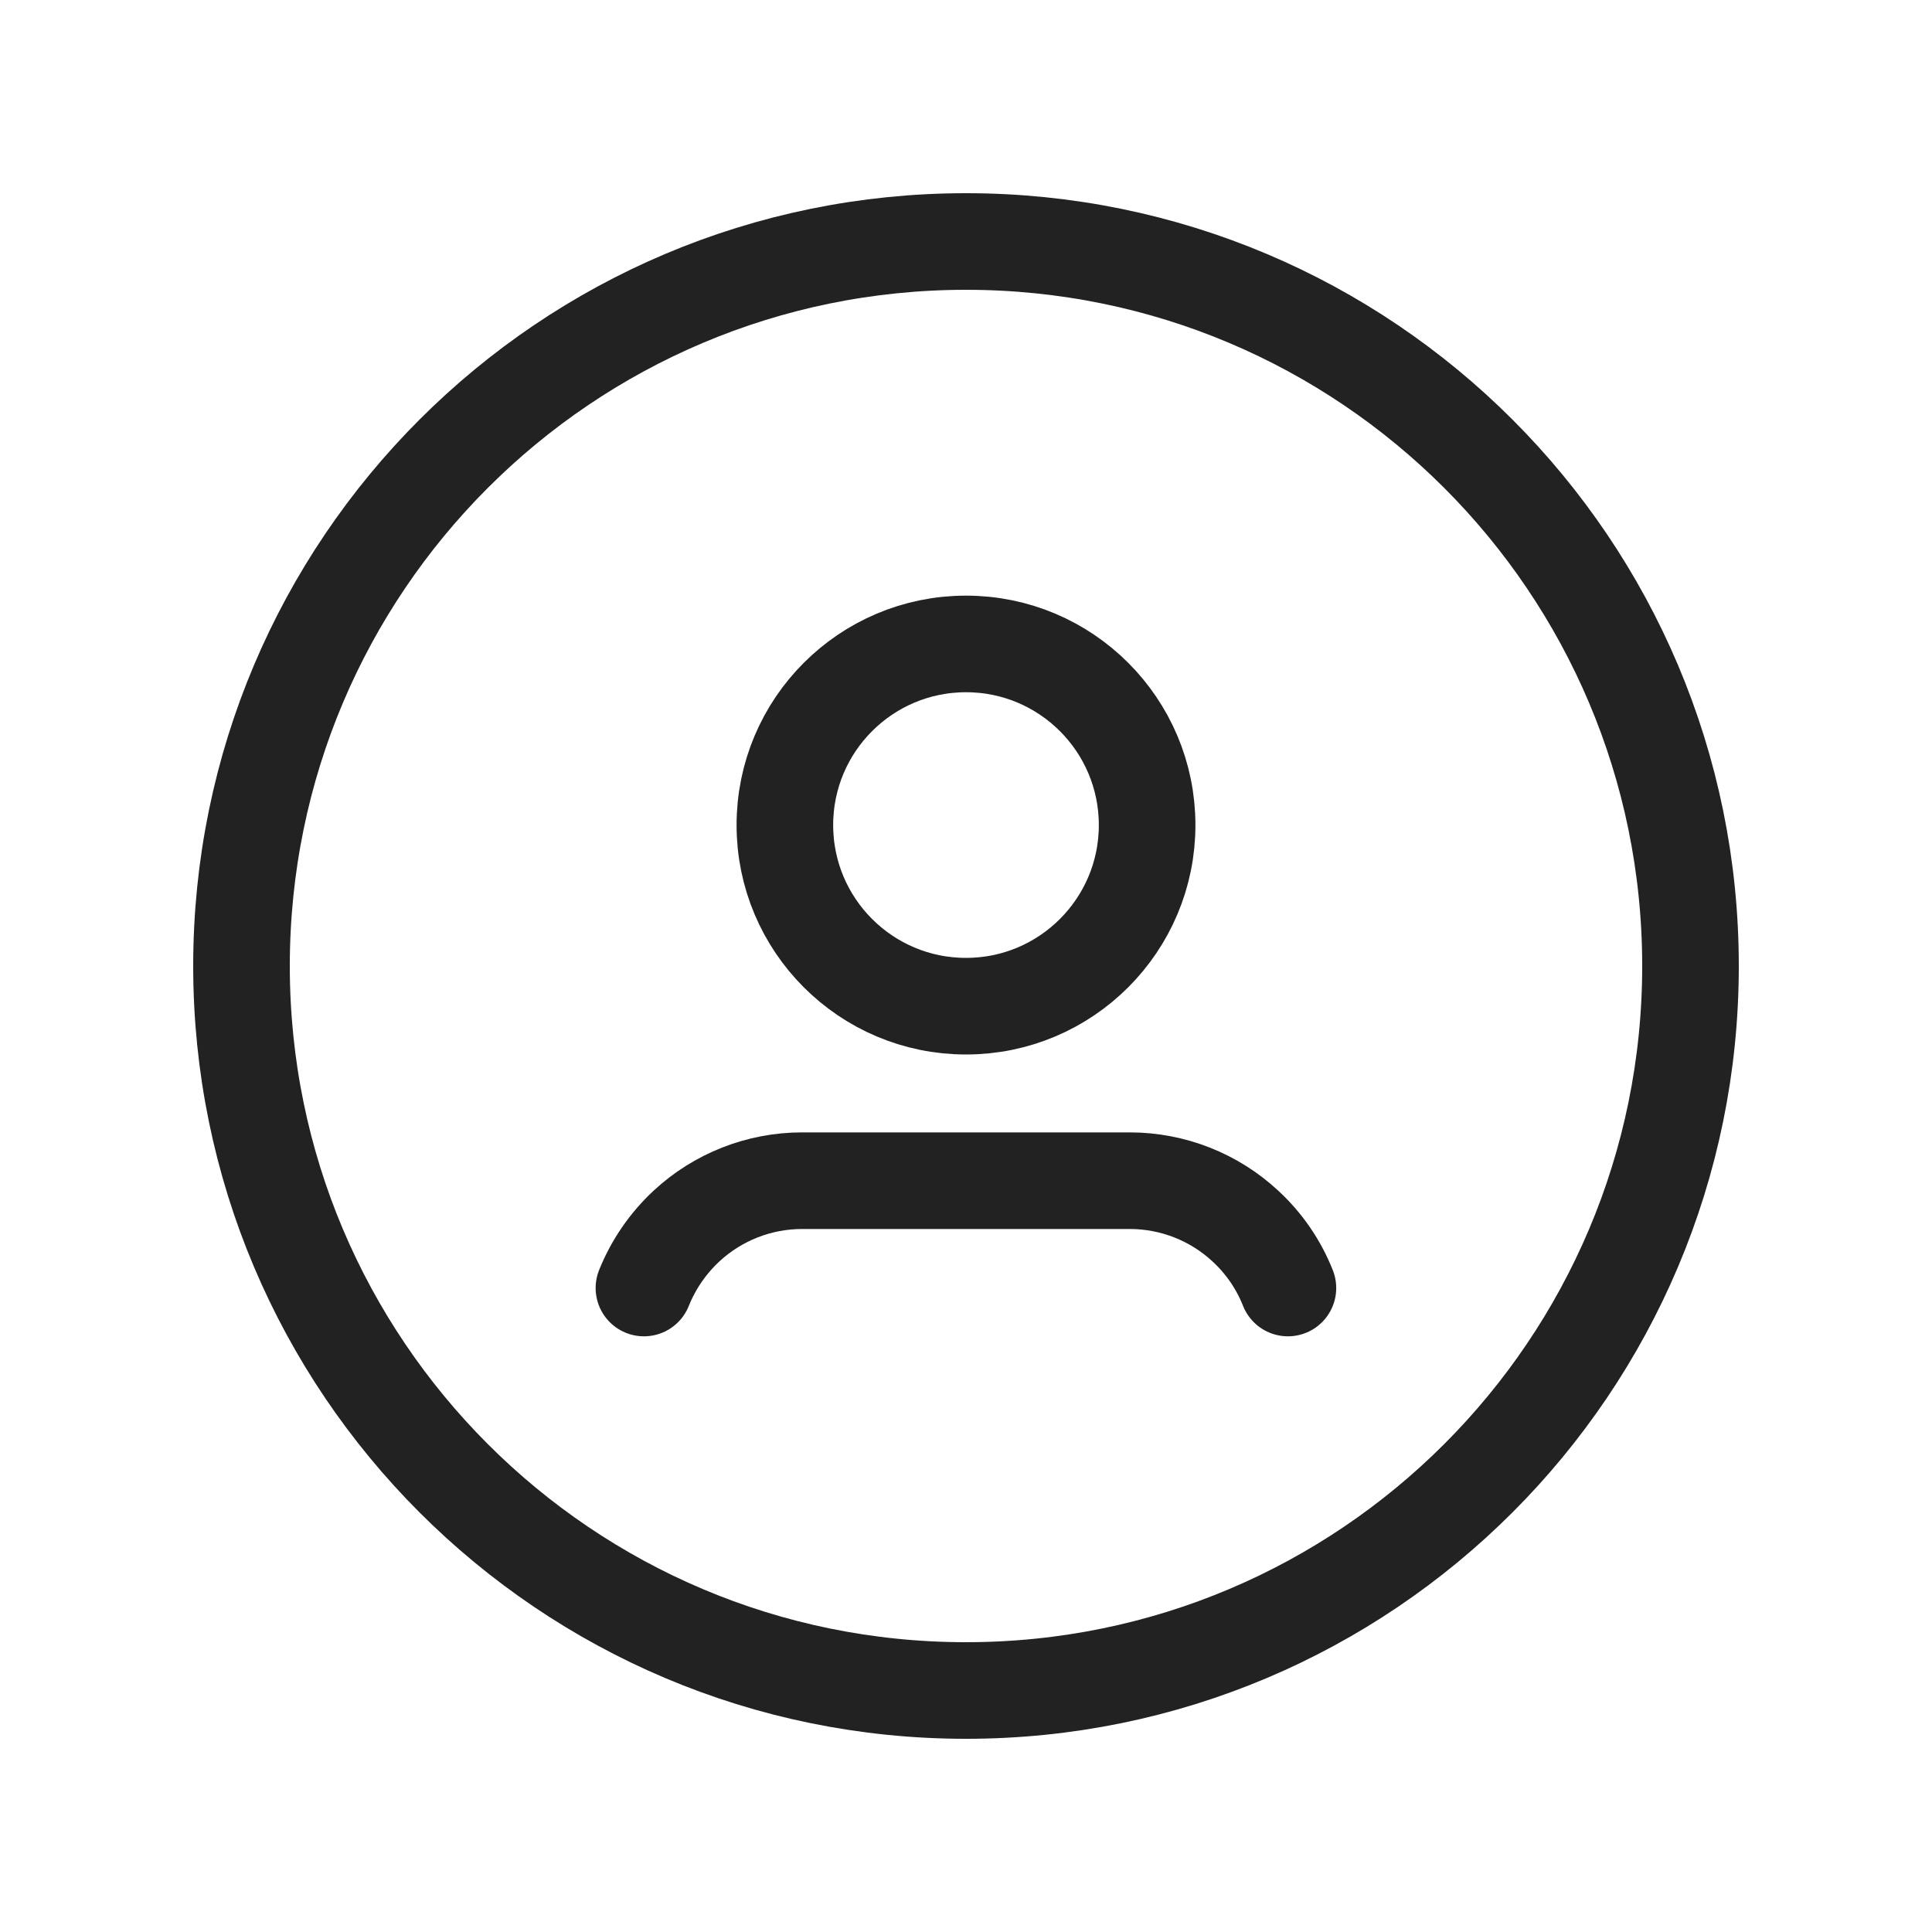
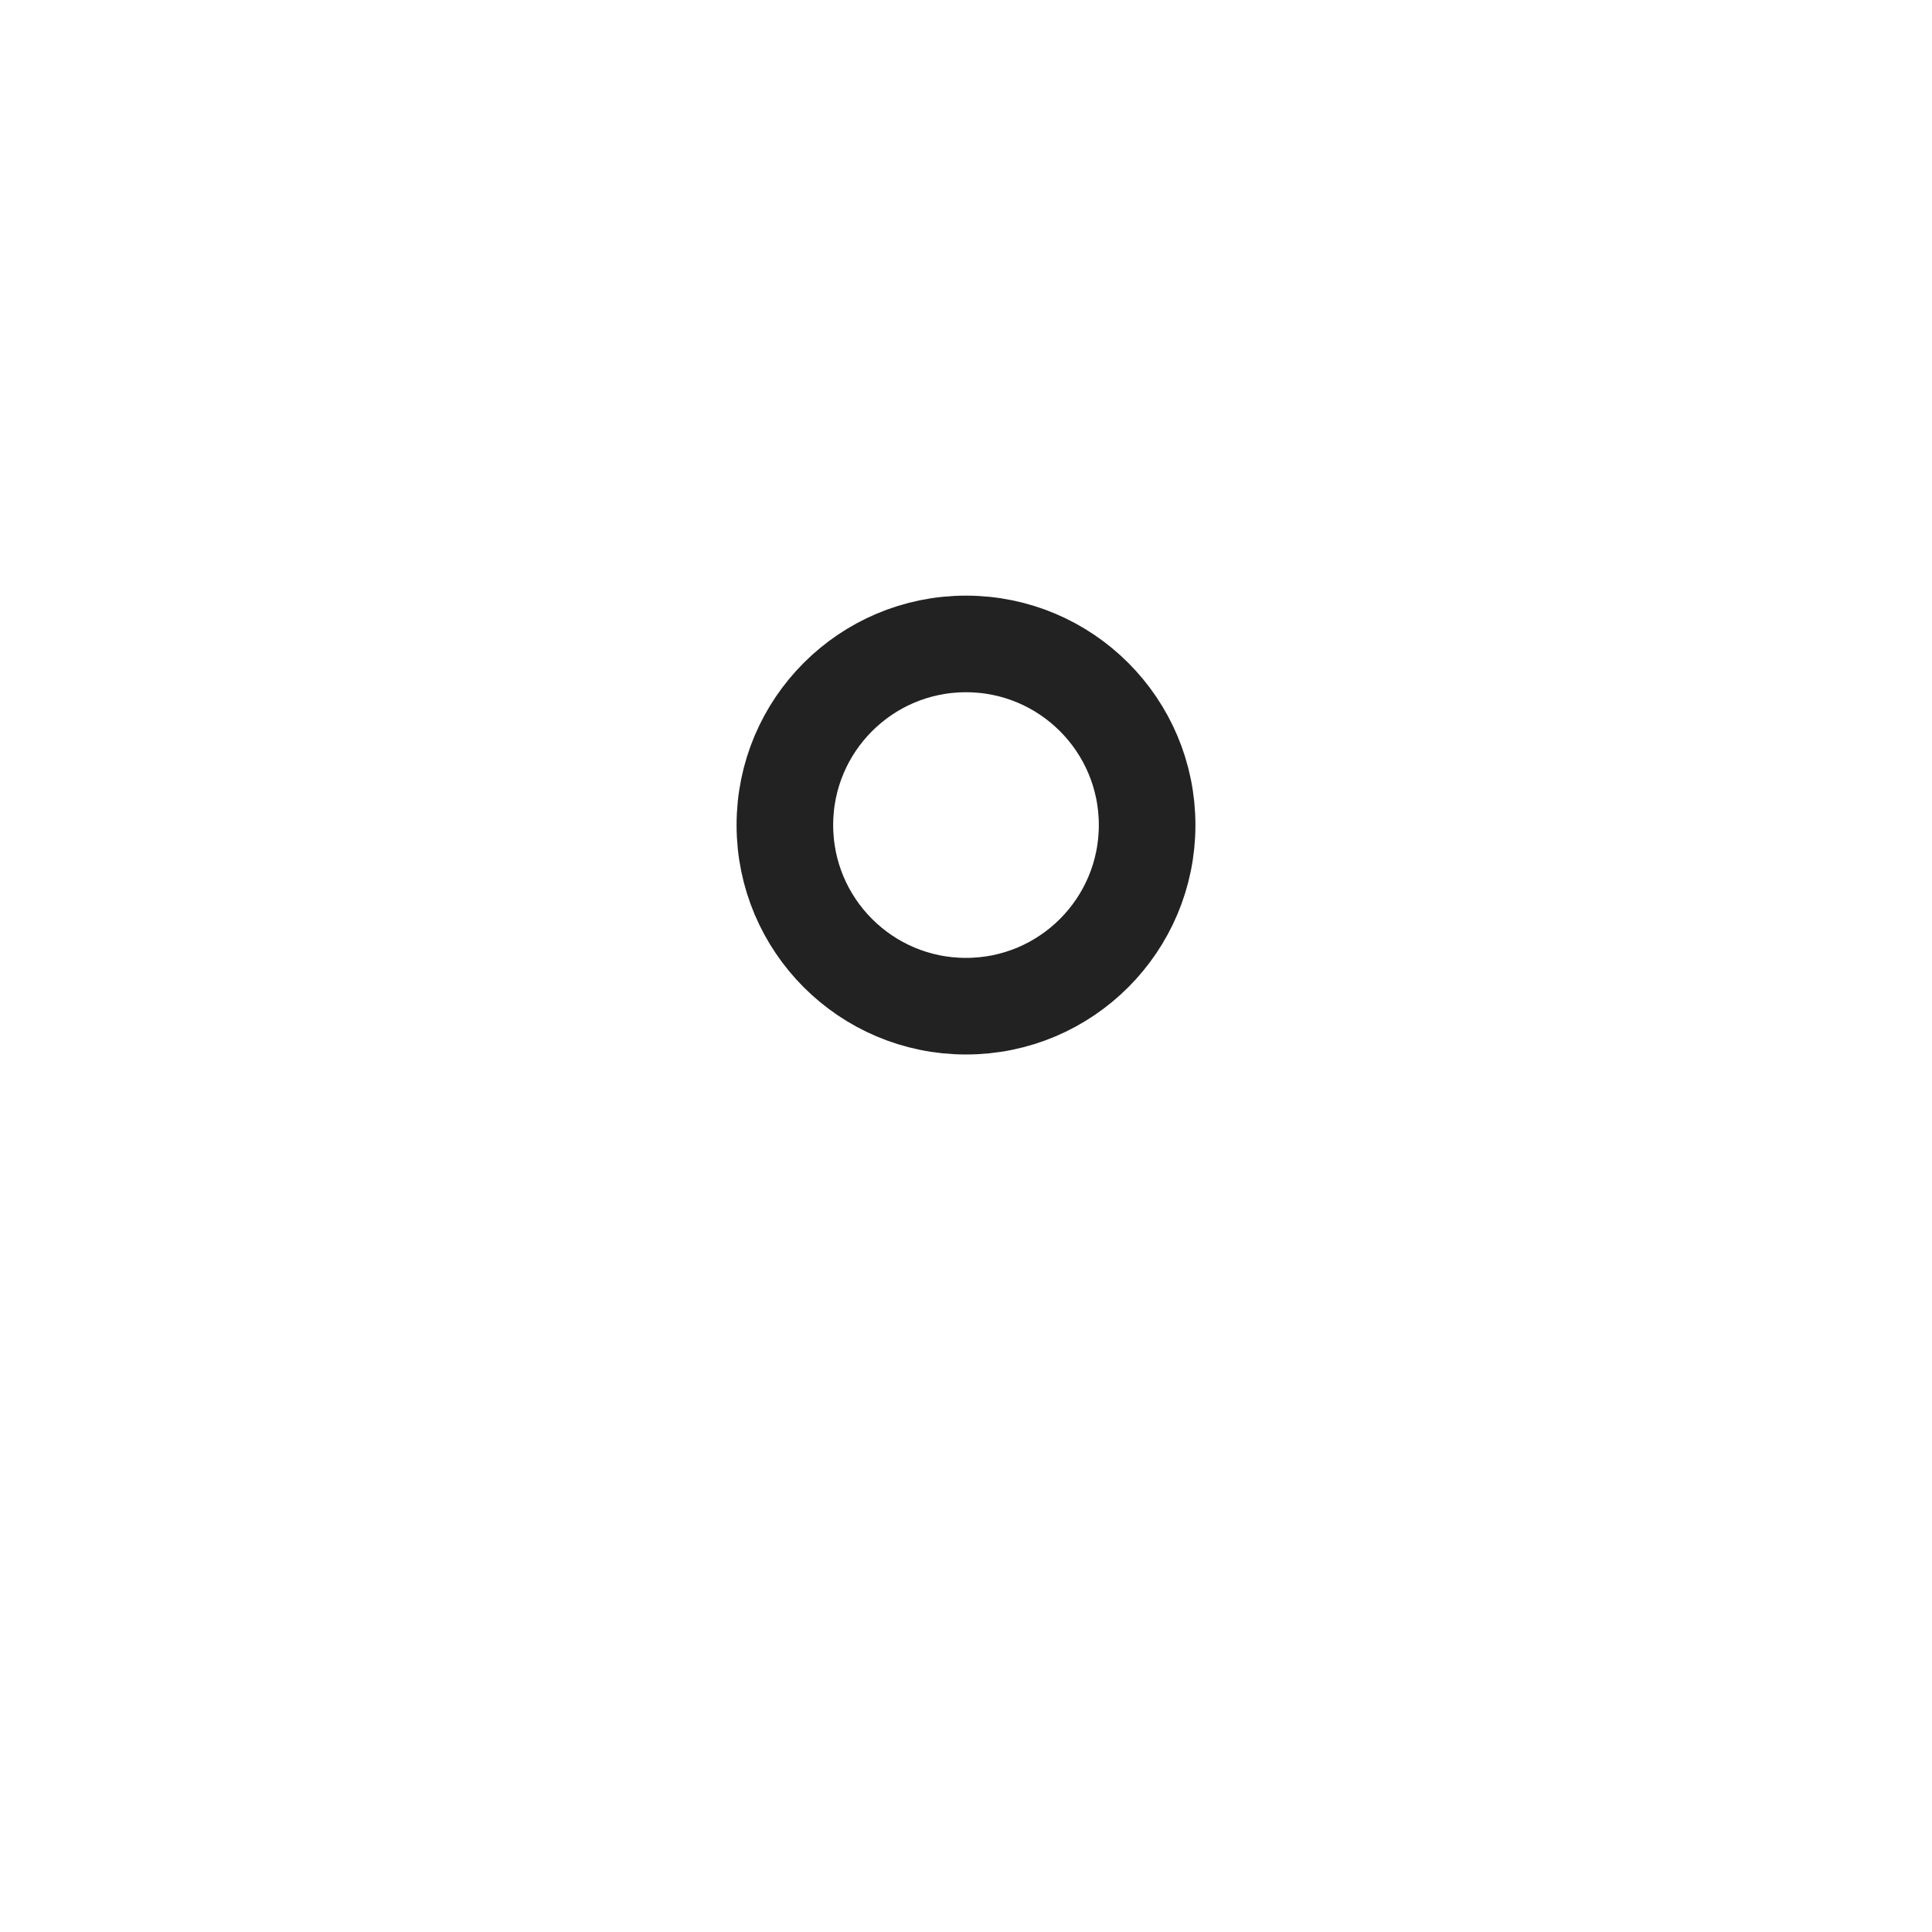
<svg xmlns="http://www.w3.org/2000/svg" width="40" height="40" viewBox="0 0 40 40" fill="none">
-   <path d="M20 35C28.284 35 35 28.284 35 20C35 11.716 28.284 5 20 5C11.716 5 5 11.716 5 20C5 28.284 11.716 35 20 35Z" stroke="#222222" stroke-width="2" stroke-linecap="round" stroke-linejoin="round" />
-   <path d="M26.665 26.667C26.472 26.179 26.171 25.741 25.785 25.385C25.136 24.782 24.282 24.446 23.395 24.445H16.604C15.717 24.445 14.862 24.782 14.212 25.385C13.829 25.742 13.527 26.18 13.332 26.667" stroke="#222222" stroke-width="2" stroke-linecap="round" stroke-linejoin="round" />
  <path d="M20 20.832C22.071 20.832 23.75 19.153 23.75 17.082C23.75 15.011 22.071 13.332 20 13.332C17.929 13.332 16.25 15.011 16.25 17.082C16.25 19.153 17.929 20.832 20 20.832Z" stroke="#222222" stroke-width="2" stroke-linecap="round" stroke-linejoin="round" />
</svg>